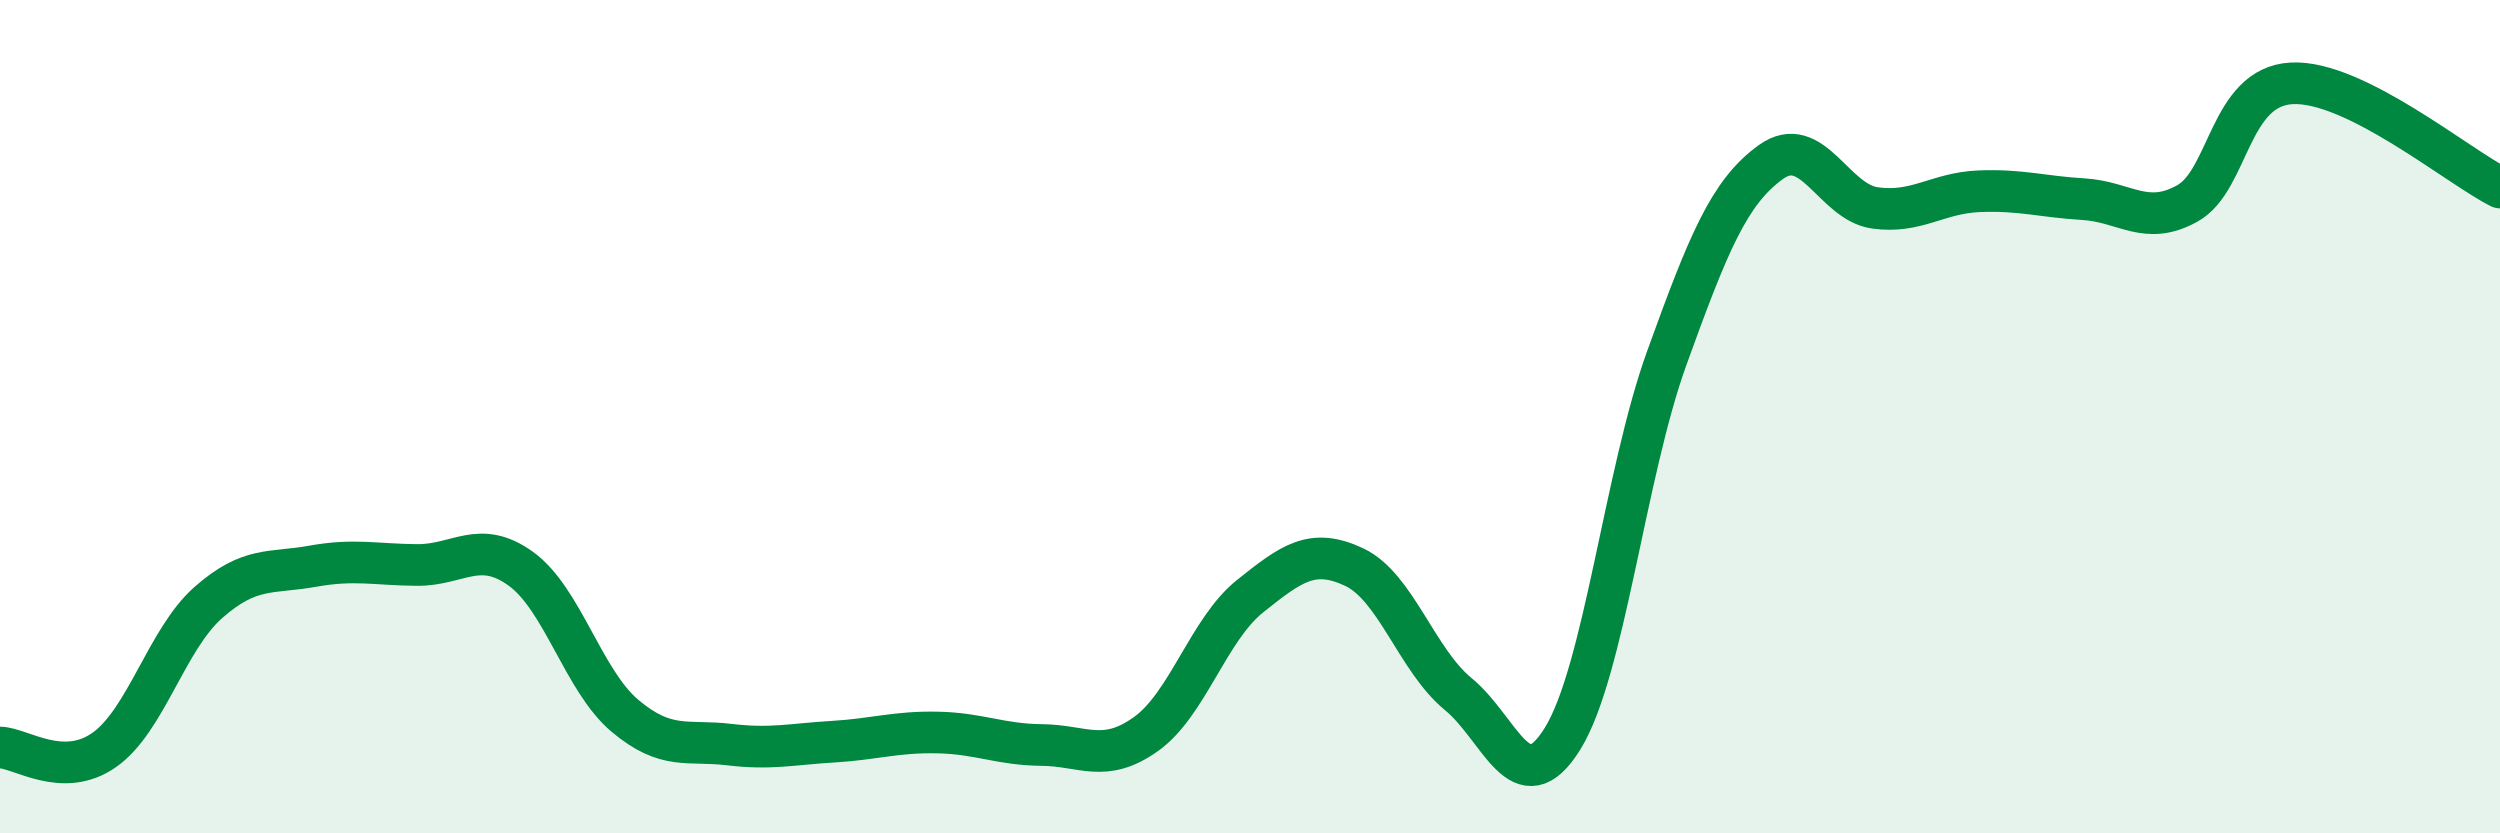
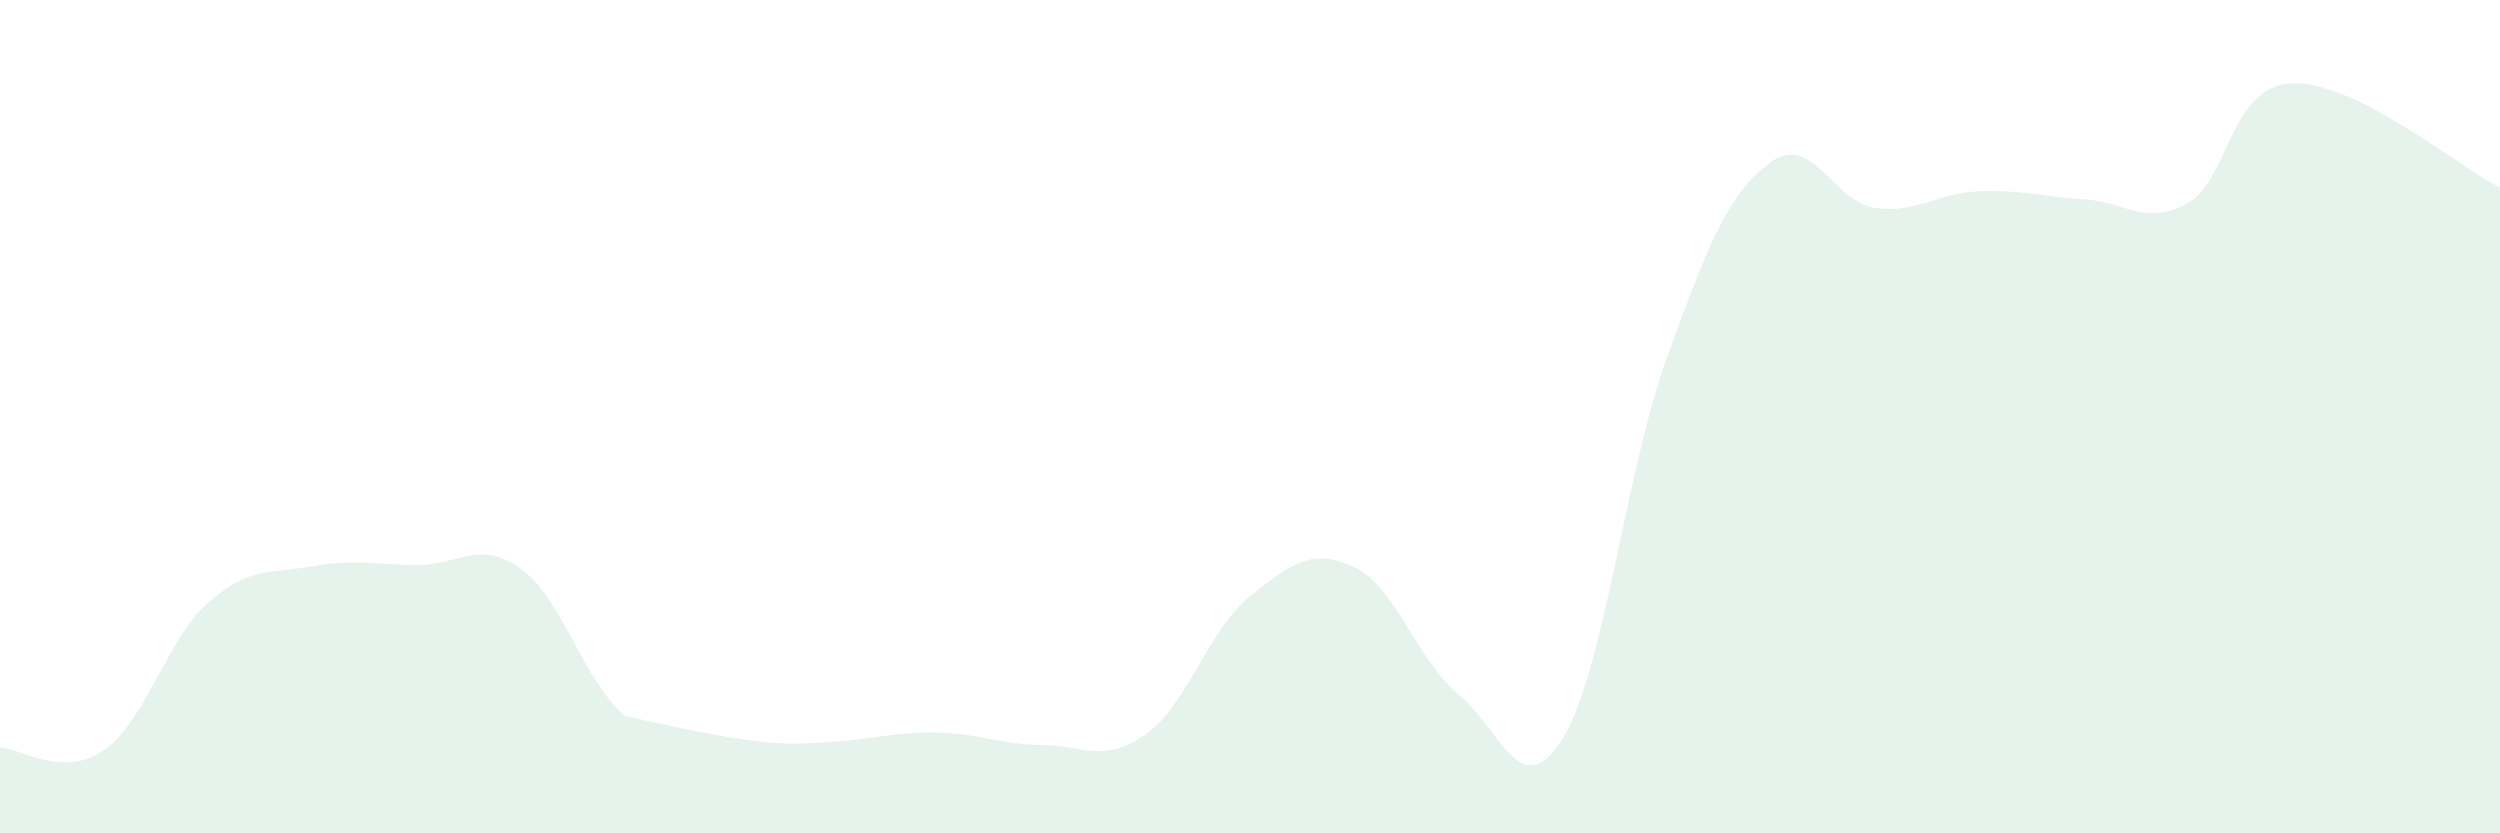
<svg xmlns="http://www.w3.org/2000/svg" width="60" height="20" viewBox="0 0 60 20">
-   <path d="M 0,17.94 C 0.5,17.95 1.5,18.7 2.5,18 C 3.5,17.3 4,15.34 5,14.46 C 6,13.58 6.5,13.77 7.5,13.59 C 8.5,13.41 9,13.55 10,13.56 C 11,13.57 11.5,12.93 12.5,13.65 C 13.5,14.37 14,16.34 15,17.18 C 16,18.02 16.5,17.75 17.5,17.87 C 18.5,17.99 19,17.86 20,17.8 C 21,17.74 21.5,17.56 22.5,17.58 C 23.5,17.6 24,17.87 25,17.88 C 26,17.89 26.5,18.33 27.5,17.62 C 28.5,16.91 29,15.11 30,14.31 C 31,13.51 31.5,13.14 32.5,13.61 C 33.5,14.08 34,15.84 35,16.66 C 36,17.48 36.5,19.34 37.5,17.73 C 38.5,16.12 39,11.37 40,8.6 C 41,5.83 41.5,4.61 42.5,3.89 C 43.5,3.17 44,4.85 45,4.99 C 46,5.13 46.5,4.63 47.5,4.59 C 48.5,4.55 49,4.72 50,4.78 C 51,4.84 51.5,5.44 52.5,4.88 C 53.5,4.32 53.5,2.08 55,2 C 56.5,1.92 59,4 60,4.5L60 20L0 20Z" fill="#008740" opacity="0.1" stroke-linecap="round" stroke-linejoin="round" />
-   <path d="M 0,17.94 C 0.5,17.95 1.5,18.7 2.5,18 C 3.5,17.3 4,15.34 5,14.46 C 6,13.58 6.5,13.77 7.5,13.59 C 8.5,13.41 9,13.55 10,13.56 C 11,13.57 11.5,12.93 12.5,13.65 C 13.5,14.37 14,16.34 15,17.18 C 16,18.02 16.5,17.75 17.5,17.87 C 18.5,17.99 19,17.86 20,17.8 C 21,17.74 21.5,17.56 22.5,17.58 C 23.5,17.6 24,17.87 25,17.88 C 26,17.89 26.5,18.33 27.5,17.62 C 28.5,16.91 29,15.11 30,14.31 C 31,13.51 31.5,13.14 32.5,13.61 C 33.5,14.08 34,15.84 35,16.66 C 36,17.48 36.5,19.34 37.5,17.73 C 38.5,16.12 39,11.37 40,8.6 C 41,5.83 41.5,4.61 42.5,3.89 C 43.5,3.17 44,4.85 45,4.99 C 46,5.13 46.5,4.63 47.5,4.59 C 48.5,4.55 49,4.72 50,4.78 C 51,4.84 51.5,5.44 52.5,4.88 C 53.5,4.32 53.5,2.08 55,2 C 56.5,1.92 59,4 60,4.5" stroke="#008740" stroke-width="1" fill="none" stroke-linecap="round" stroke-linejoin="round" />
+   <path d="M 0,17.94 C 0.5,17.95 1.5,18.7 2.5,18 C 3.5,17.3 4,15.34 5,14.46 C 6,13.58 6.5,13.77 7.5,13.59 C 8.5,13.41 9,13.55 10,13.56 C 11,13.57 11.5,12.93 12.5,13.65 C 13.5,14.37 14,16.34 15,17.18 C 18.5,17.99 19,17.86 20,17.8 C 21,17.74 21.5,17.56 22.5,17.58 C 23.5,17.6 24,17.87 25,17.88 C 26,17.89 26.5,18.33 27.5,17.62 C 28.5,16.91 29,15.11 30,14.31 C 31,13.51 31.5,13.14 32.5,13.61 C 33.5,14.08 34,15.84 35,16.66 C 36,17.48 36.5,19.34 37.5,17.73 C 38.5,16.12 39,11.37 40,8.6 C 41,5.83 41.5,4.61 42.5,3.89 C 43.5,3.17 44,4.85 45,4.99 C 46,5.13 46.5,4.63 47.5,4.59 C 48.5,4.55 49,4.72 50,4.78 C 51,4.84 51.5,5.44 52.5,4.88 C 53.5,4.32 53.5,2.08 55,2 C 56.5,1.92 59,4 60,4.5L60 20L0 20Z" fill="#008740" opacity="0.1" stroke-linecap="round" stroke-linejoin="round" />
</svg>